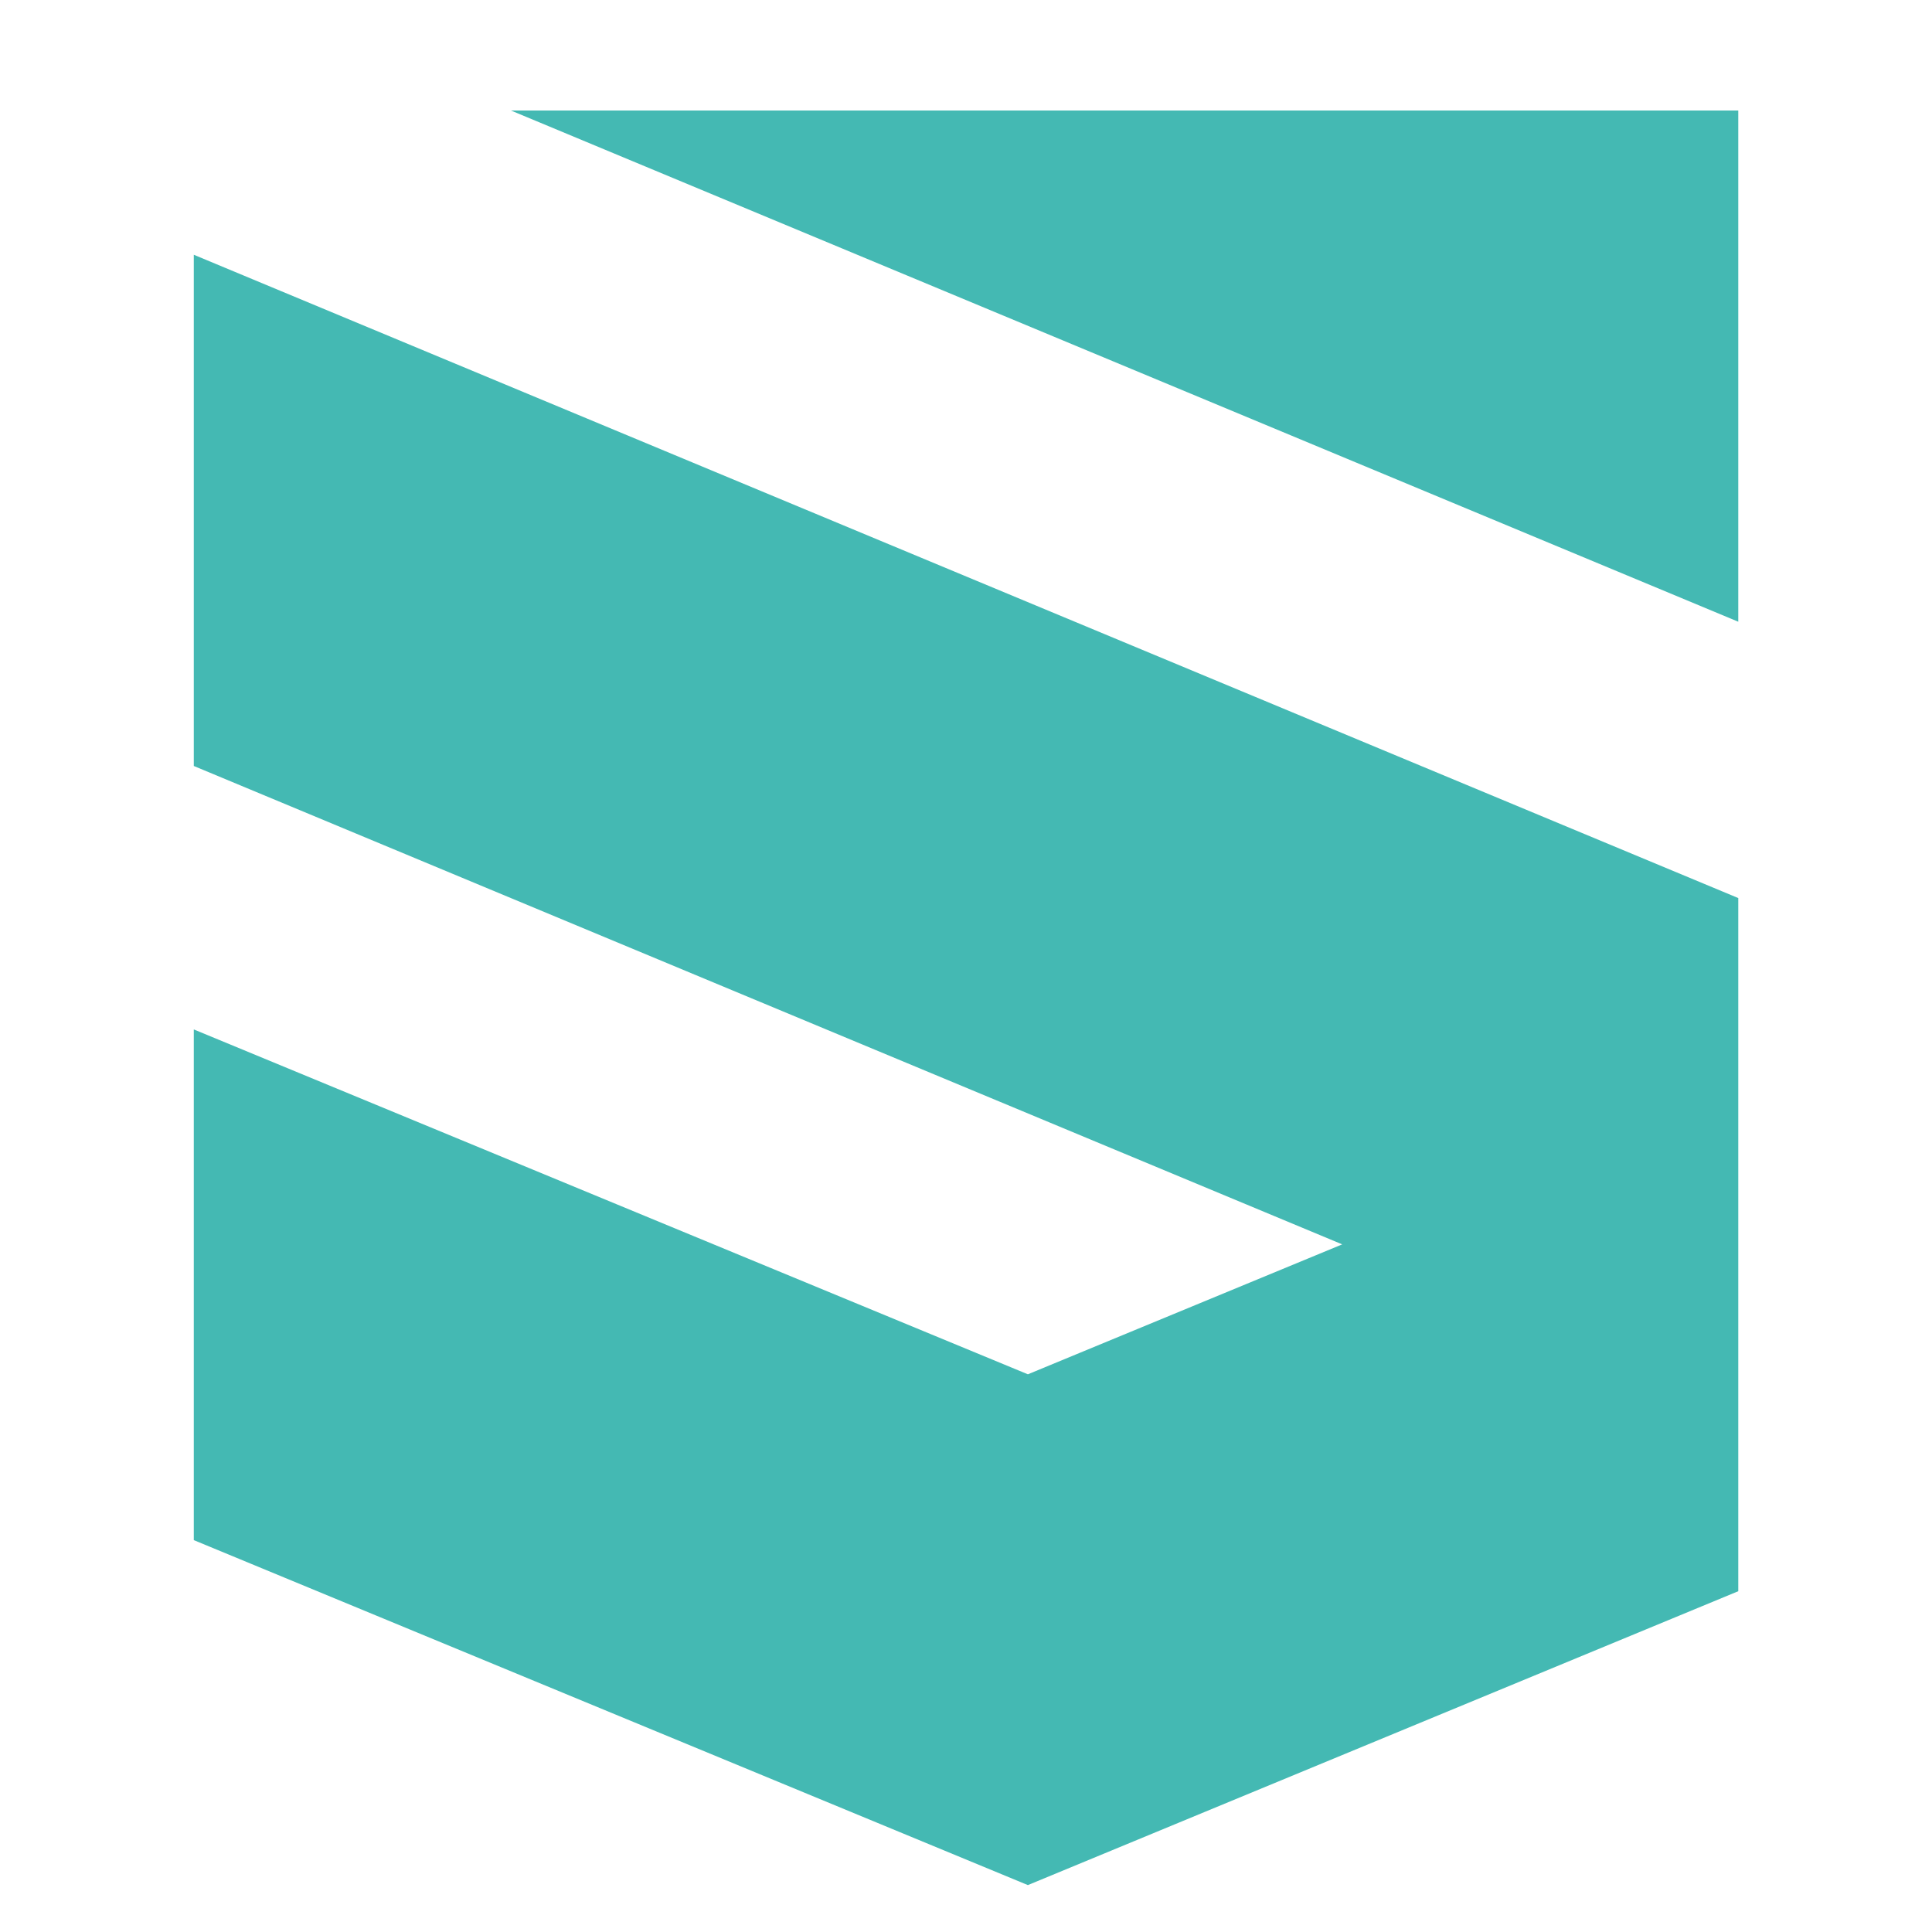
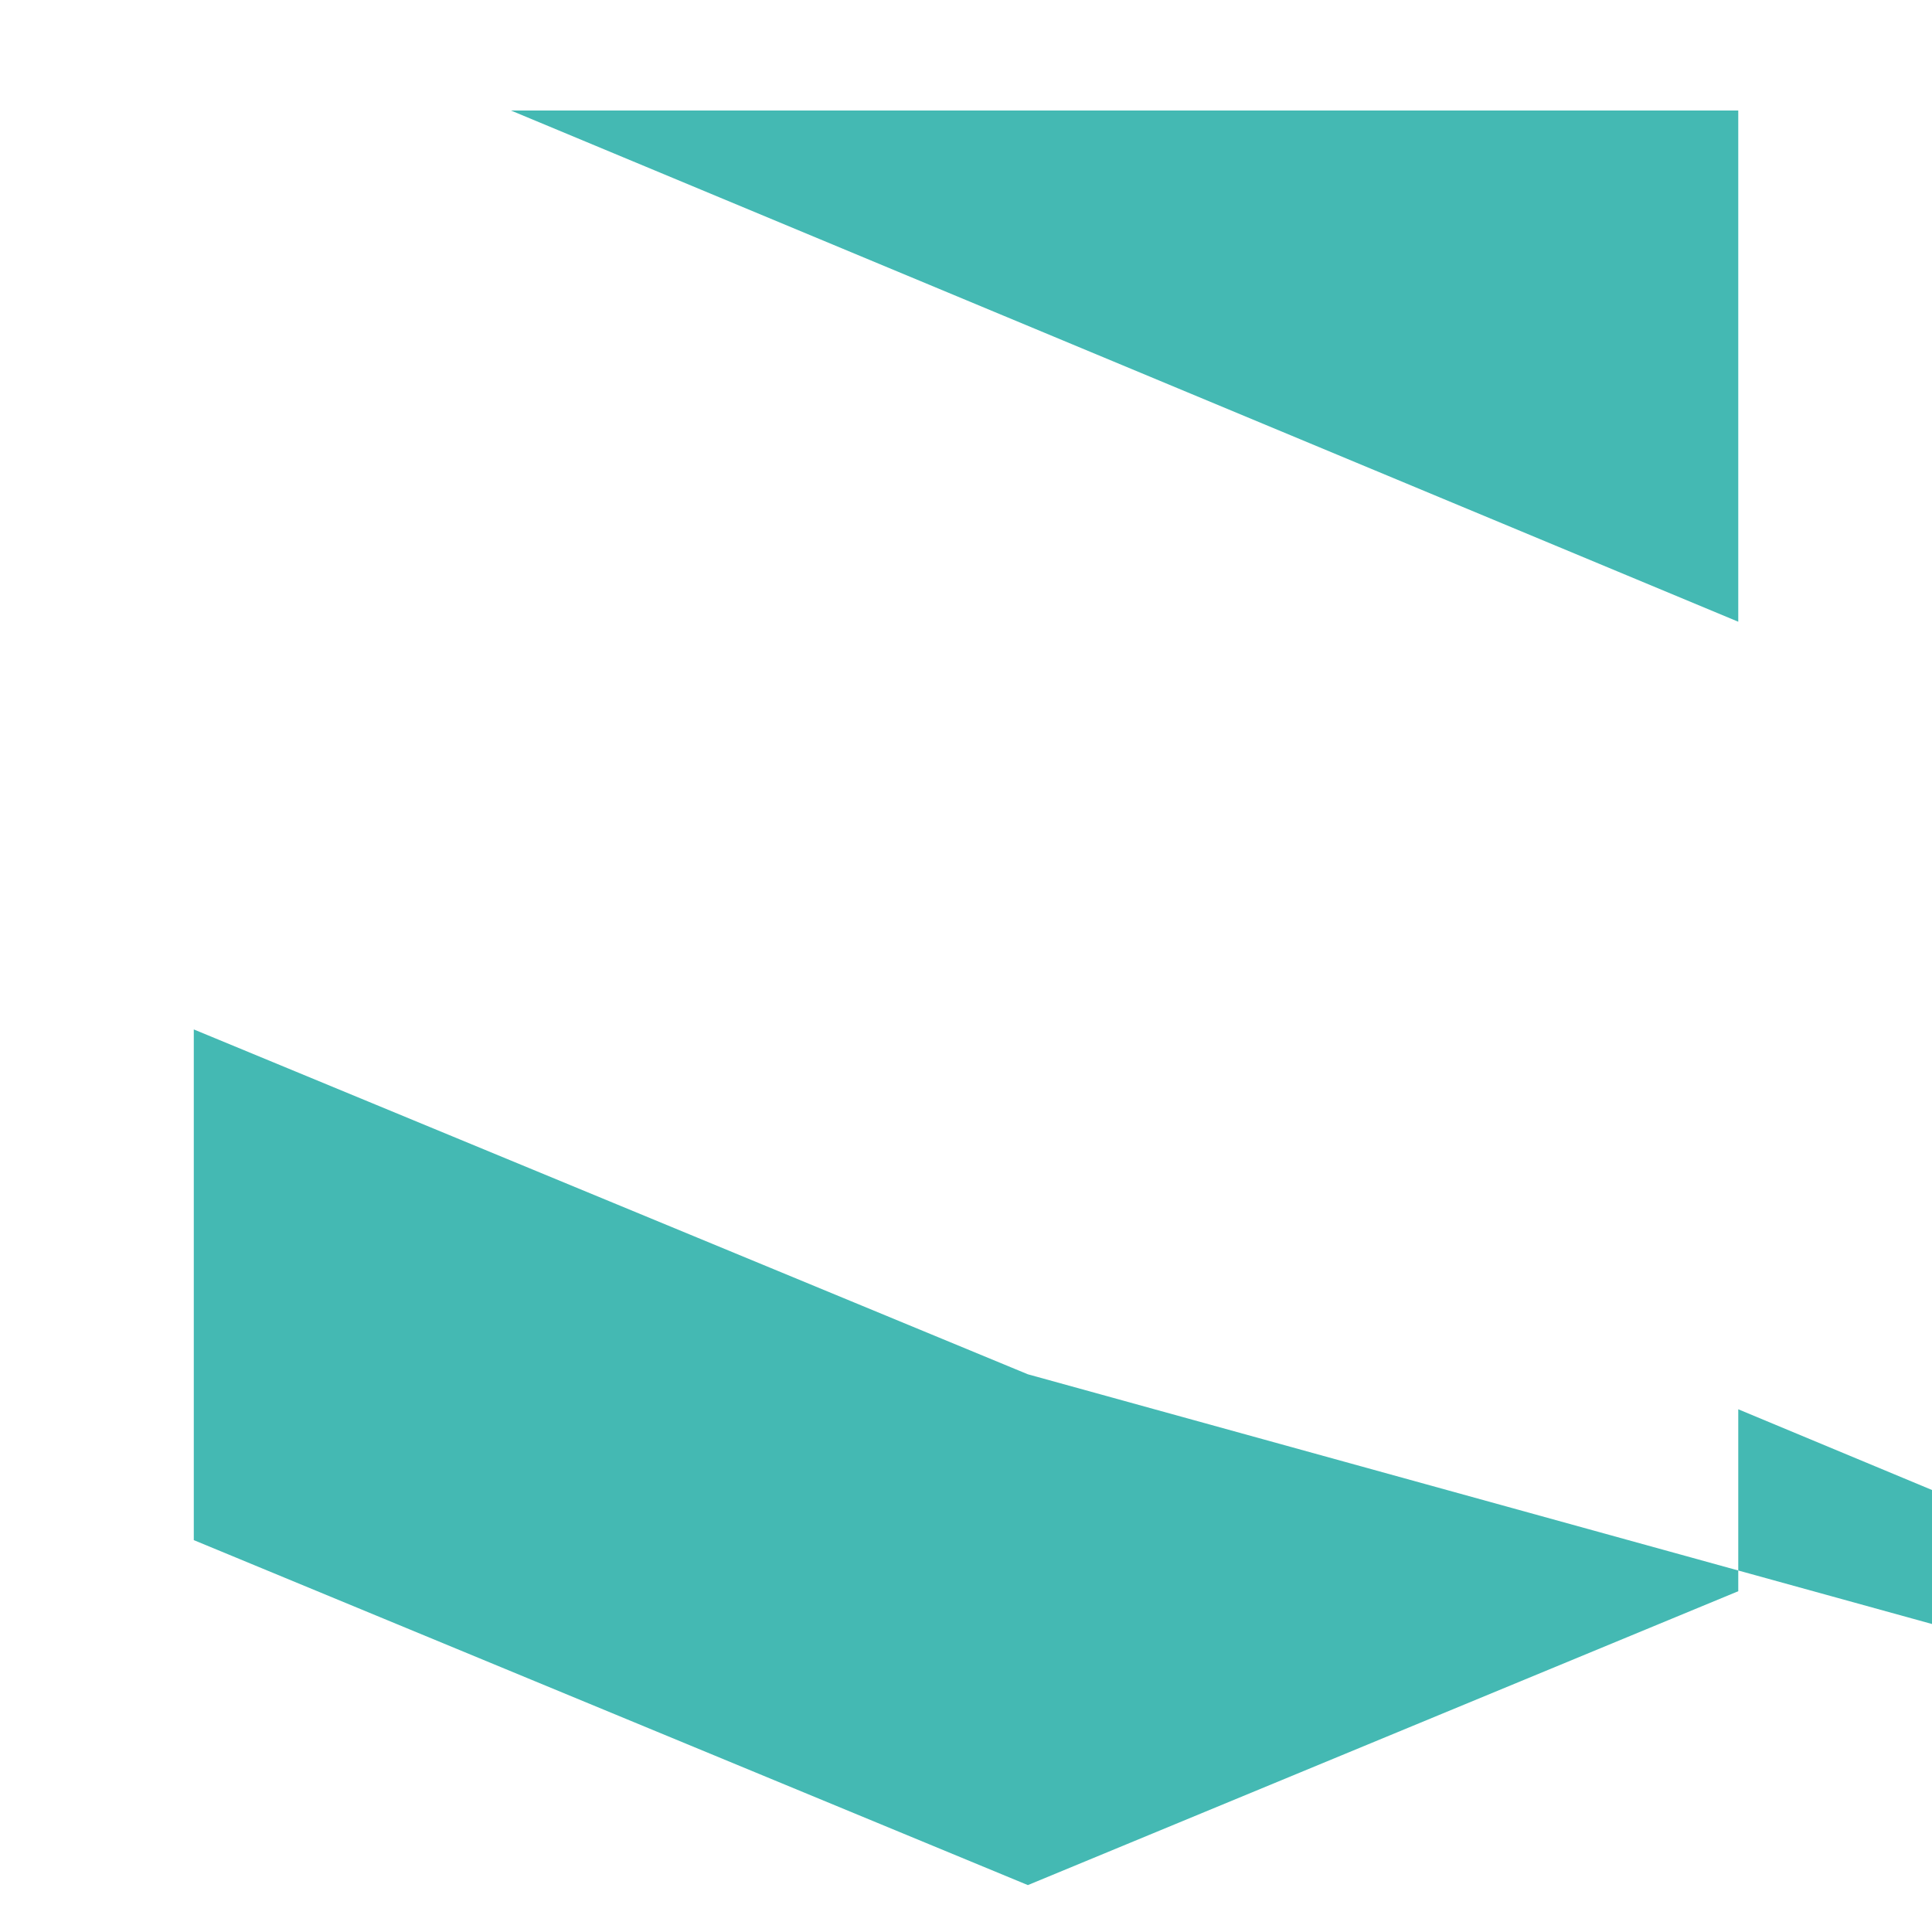
<svg xmlns="http://www.w3.org/2000/svg" version="1.1" id="Calque_1" x="0px" y="0px" width="36px" height="36px" viewBox="0 0 36 36" enable-background="new 0 0 36 36" xml:space="preserve">
-   <path fill-rule="evenodd" clip-rule="evenodd" fill="#44B9B3" d="M32.39,2.059H9.52l22.87,9.526V2.059z M19.153,25.608L3.611,19.182  v9.516l15.542,6.428L32.39,29.65V16.734L3.611,4.747v9.526l21.399,8.914L19.153,25.608z" />
+   <path fill-rule="evenodd" clip-rule="evenodd" fill="#44B9B3" d="M32.39,2.059H9.52l22.87,9.526V2.059z M19.153,25.608L3.611,19.182  v9.516l15.542,6.428L32.39,29.65V16.734v9.526l21.399,8.914L19.153,25.608z" />
</svg>